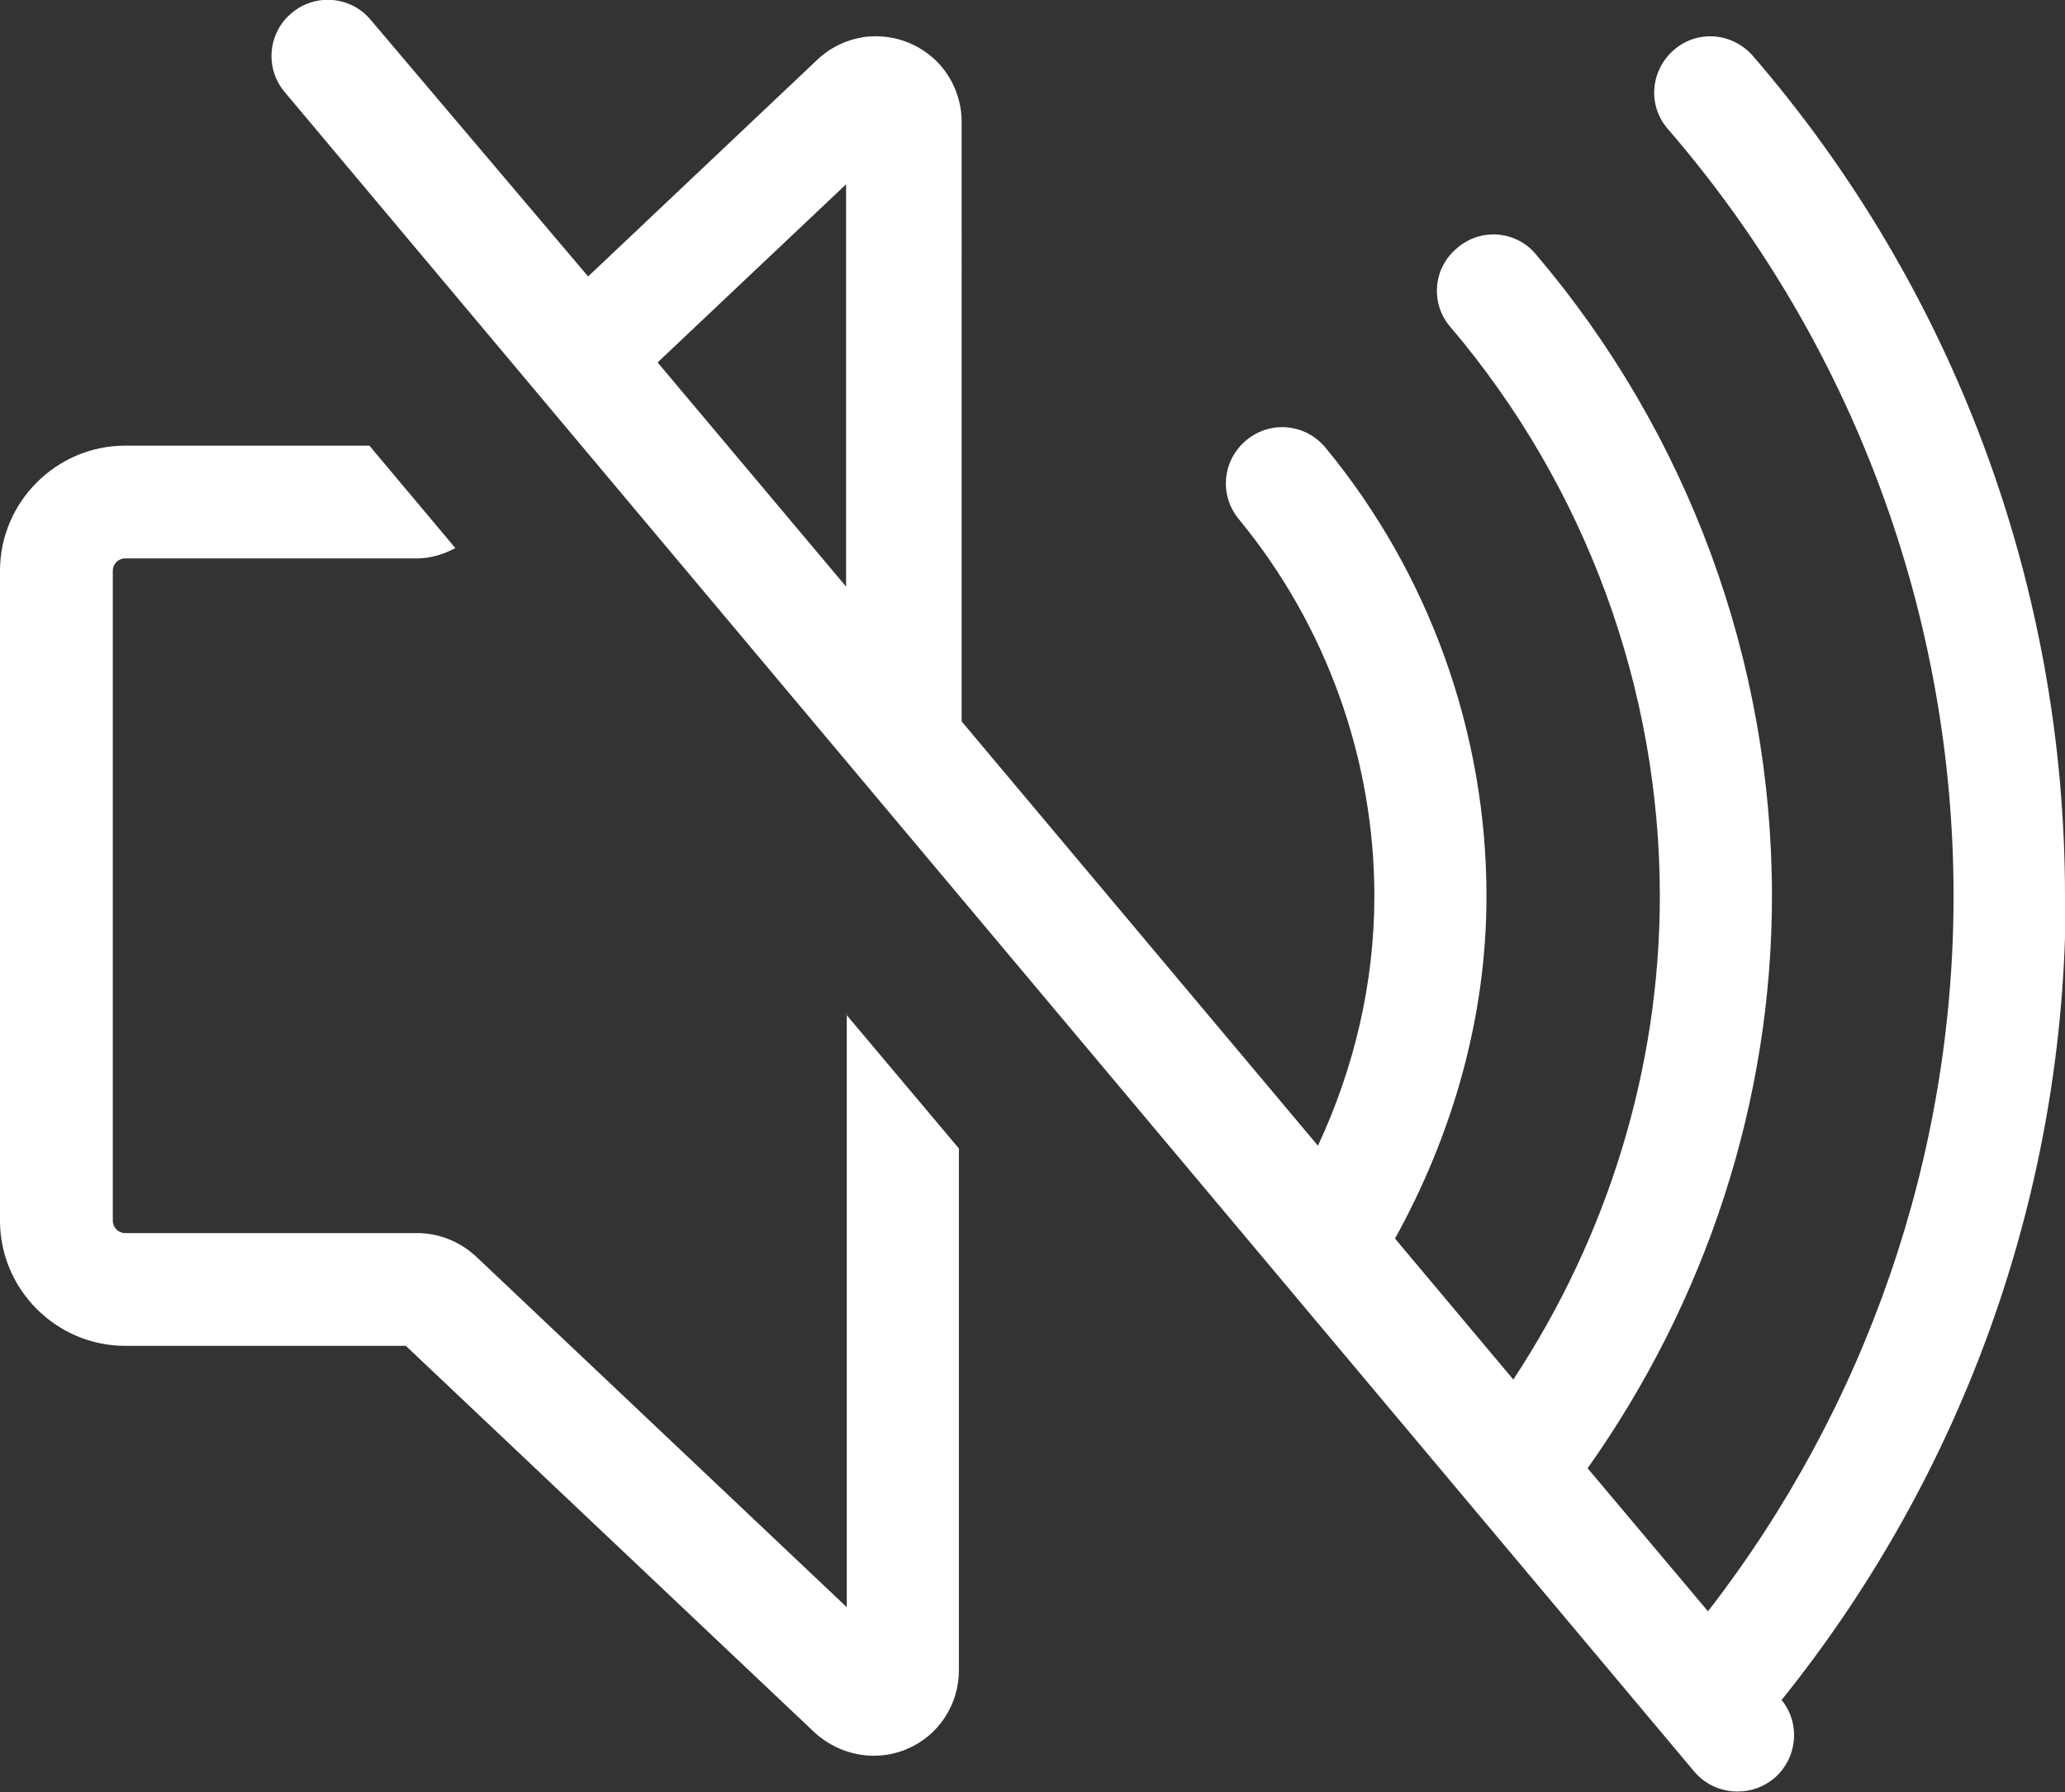
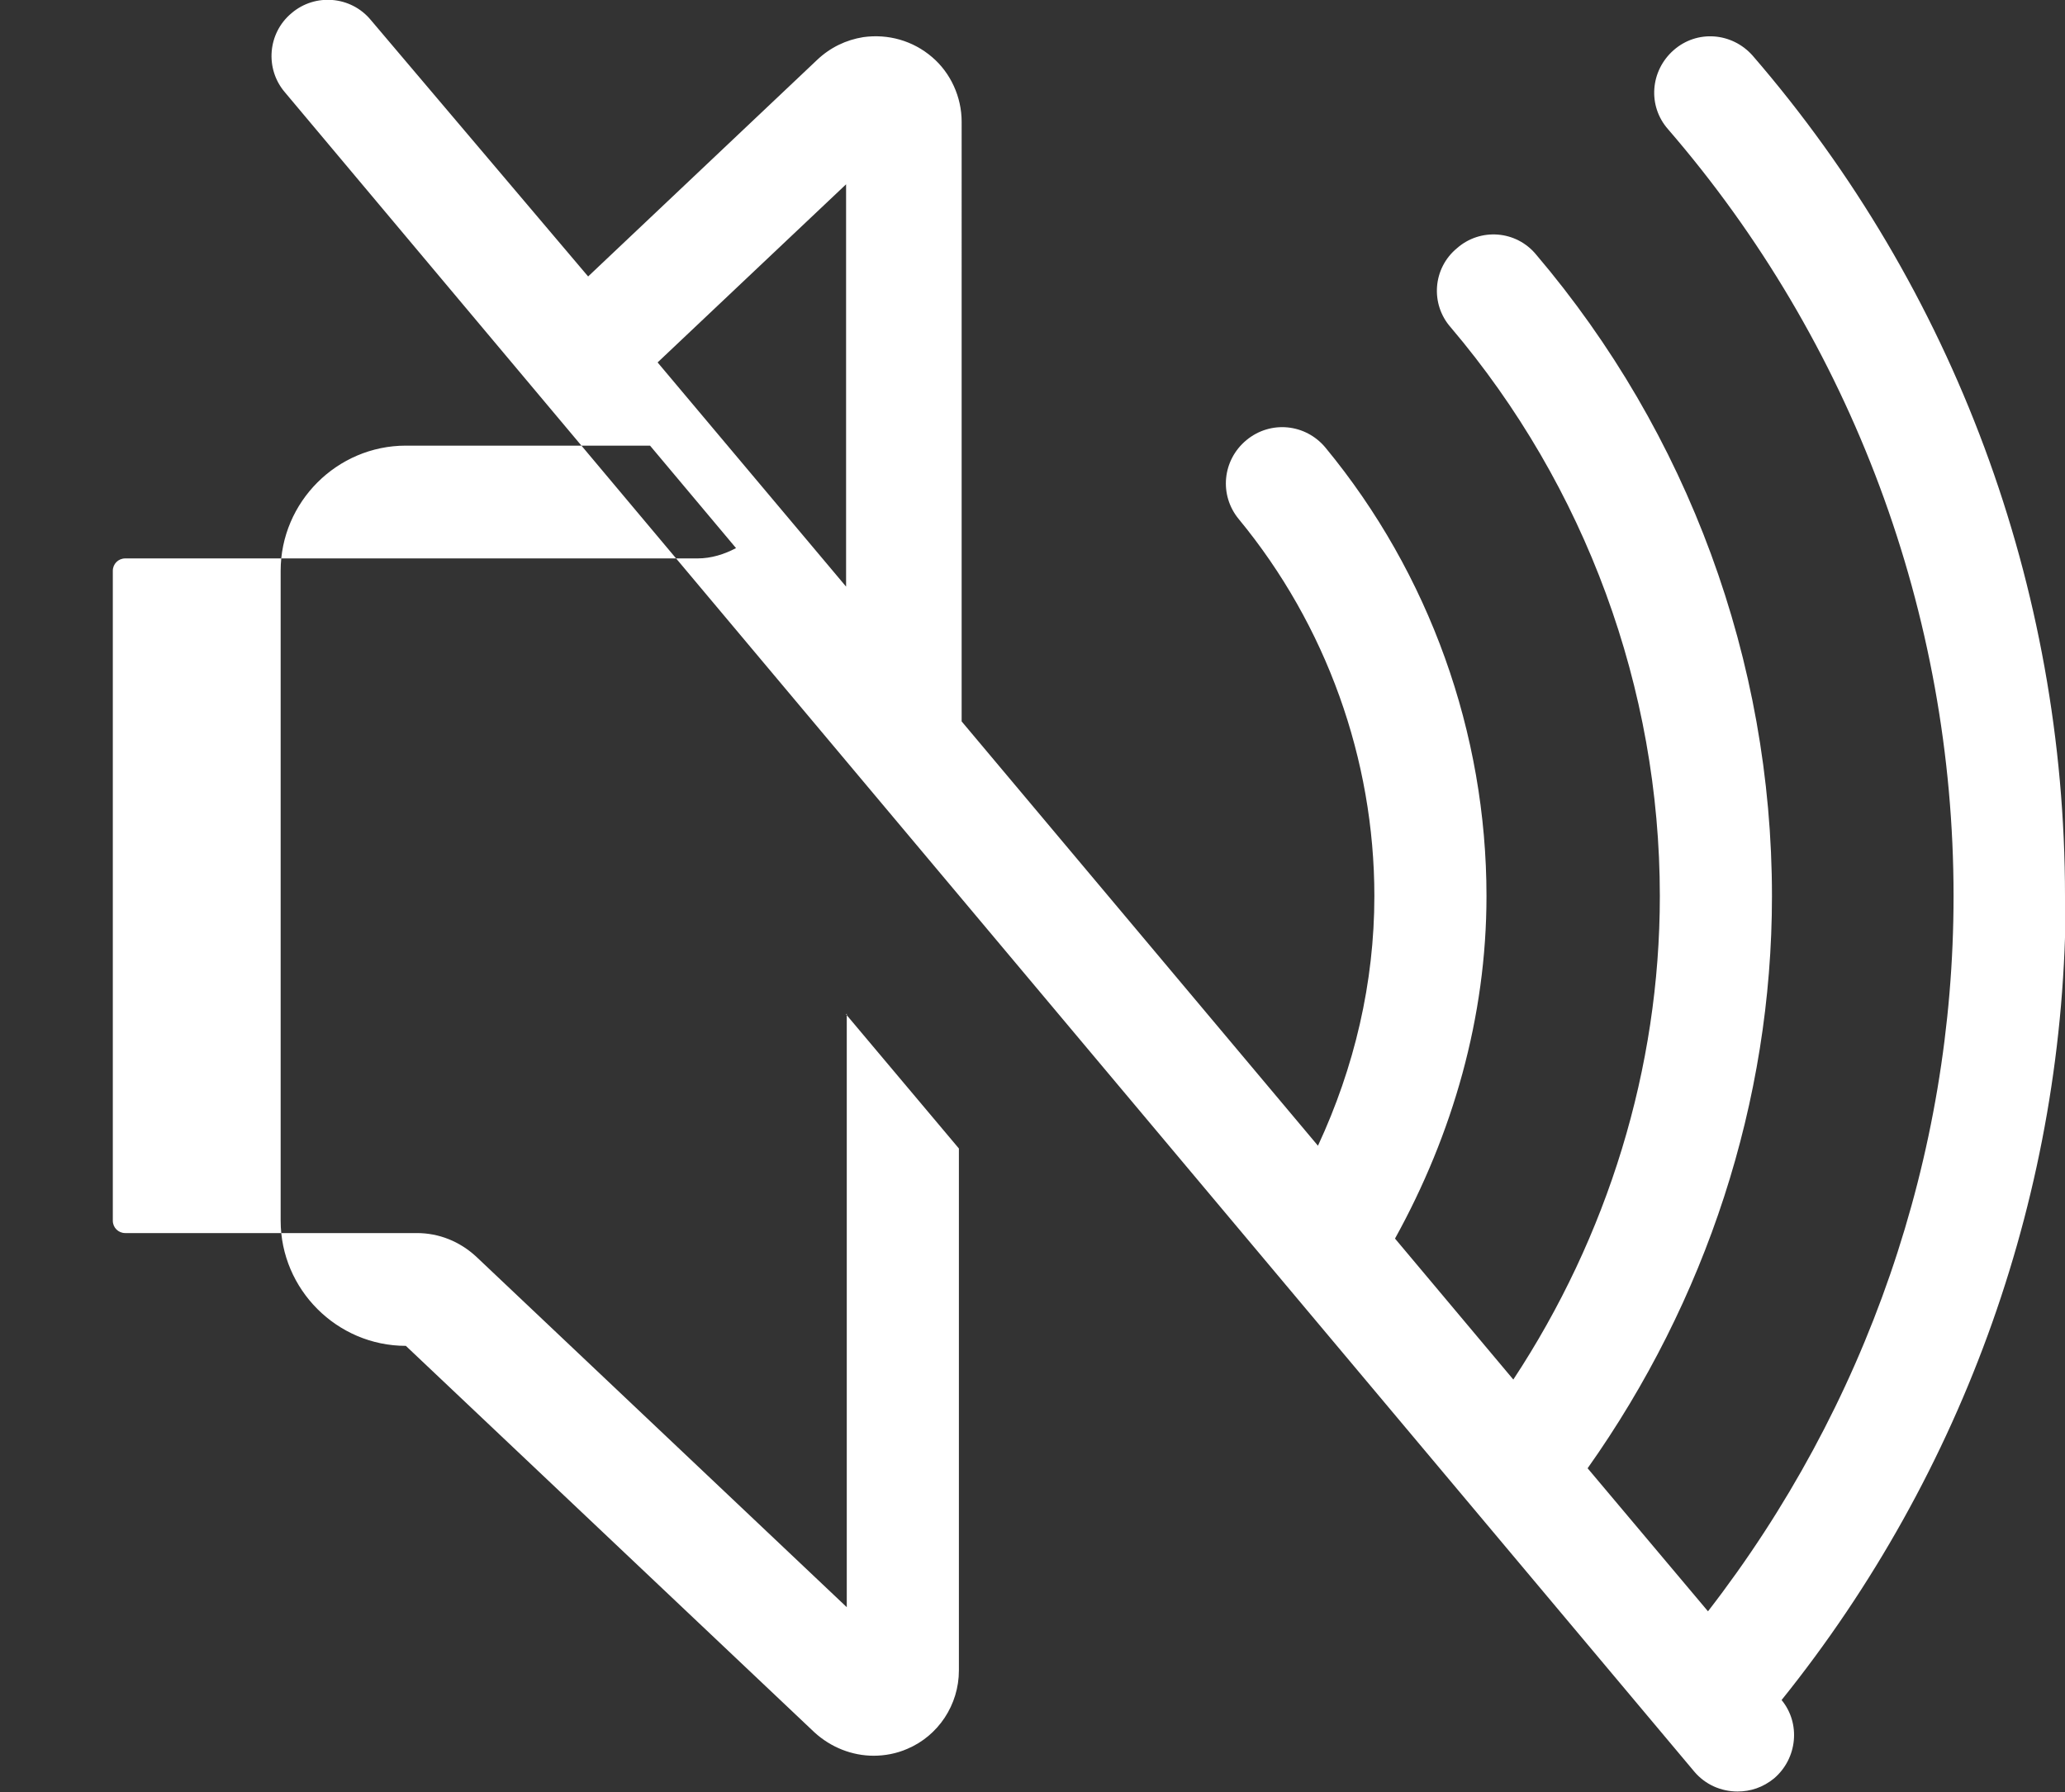
<svg xmlns="http://www.w3.org/2000/svg" id="_レイヤー_2" data-name="レイヤー 2" viewBox="0 0 30.02 26.06">
  <rect x="0" y="0" width="30.02" height="26.06" fill="#333333" stroke="none" />
  <defs>
    <style>
      .cls-1 {
        fill: #fff;
      }
    </style>
  </defs>
  <g id="movie">
-     <path class="cls-1" d="M30.02,13.03c0-4.49-1.61-8.83-4.54-12.22-.3-.34-.81-.38-1.15-.08-.34.3-.38.81-.08,1.15,2.67,3.09,4.15,7.05,4.15,11.15,0,3.78-1.27,7.43-3.57,10.4l-1.75-2.08c1.72-2.43,2.68-5.33,2.68-8.32,0-3.42-1.22-6.73-3.43-9.33-.29-.35-.81-.39-1.15-.09-.35.29-.39.81-.09,1.15,1.96,2.31,3.04,5.25,3.04,8.27,0,2.51-.76,4.95-2.13,7.03l-1.72-2.05c.84-1.52,1.33-3.22,1.33-4.98,0-2.37-.83-4.69-2.34-6.52-.29-.35-.8-.4-1.15-.11-.35.29-.4.8-.11,1.15,1.27,1.54,1.97,3.49,1.97,5.48,0,1.26-.29,2.49-.82,3.63l-5.18-6.17V1.77c0-.36-.16-.71-.43-.94-.28-.24-.64-.34-1-.29-.25.04-.48.15-.67.33l-3.33,3.15L5.39.29c-.29-.35-.81-.39-1.15-.1-.35.29-.39.81-.1,1.15l20.49,24.42c.16.19.39.29.63.29.19,0,.37-.06.53-.19.34-.29.39-.8.11-1.14,2.66-3.31,4.13-7.43,4.13-11.69ZM12.3,2.68v5.85l-2.74-3.26,2.74-2.59ZM12.3,14.75l1.64,1.95v7.59c0,.5-.3.95-.75,1.14-.16.07-.33.1-.49.1-.31,0-.62-.12-.86-.34l-5.94-5.62H1.82c-1,0-1.82-.82-1.82-1.82v-9.45c0-1,.82-1.82,1.82-1.82h3.55l1.25,1.49c-.17.09-.36.15-.56.15H1.82c-.1,0-.18.08-.18.18v9.45c0,.1.08.18.18.18h4.24c.32,0,.62.12.86.34l5.39,5.1v-8.63Z" />
+     <path class="cls-1" d="M30.02,13.03c0-4.49-1.61-8.83-4.54-12.22-.3-.34-.81-.38-1.15-.08-.34.3-.38.81-.08,1.15,2.67,3.09,4.15,7.05,4.15,11.15,0,3.78-1.27,7.43-3.57,10.4l-1.75-2.08c1.72-2.43,2.68-5.33,2.68-8.32,0-3.42-1.22-6.73-3.43-9.33-.29-.35-.81-.39-1.15-.09-.35.29-.39.81-.09,1.15,1.96,2.31,3.04,5.25,3.04,8.27,0,2.51-.76,4.95-2.13,7.03l-1.72-2.05c.84-1.52,1.33-3.22,1.33-4.98,0-2.37-.83-4.69-2.34-6.52-.29-.35-.8-.4-1.15-.11-.35.29-.4.8-.11,1.15,1.27,1.54,1.97,3.49,1.97,5.48,0,1.26-.29,2.49-.82,3.63l-5.18-6.17V1.77c0-.36-.16-.71-.43-.94-.28-.24-.64-.34-1-.29-.25.04-.48.15-.67.33l-3.33,3.15L5.39.29c-.29-.35-.81-.39-1.15-.1-.35.29-.39.81-.1,1.15l20.49,24.42c.16.19.39.29.63.29.19,0,.37-.06.53-.19.34-.29.39-.8.11-1.14,2.66-3.31,4.13-7.43,4.13-11.69ZM12.3,2.68v5.85l-2.74-3.26,2.74-2.59ZM12.3,14.75l1.64,1.95v7.59c0,.5-.3.95-.75,1.14-.16.07-.33.1-.49.1-.31,0-.62-.12-.86-.34l-5.94-5.62c-1,0-1.82-.82-1.82-1.82v-9.45c0-1,.82-1.82,1.82-1.82h3.55l1.25,1.49c-.17.09-.36.15-.56.15H1.82c-.1,0-.18.08-.18.18v9.45c0,.1.08.18.18.18h4.24c.32,0,.62.12.86.34l5.39,5.1v-8.63Z" />
  </g>
</svg>